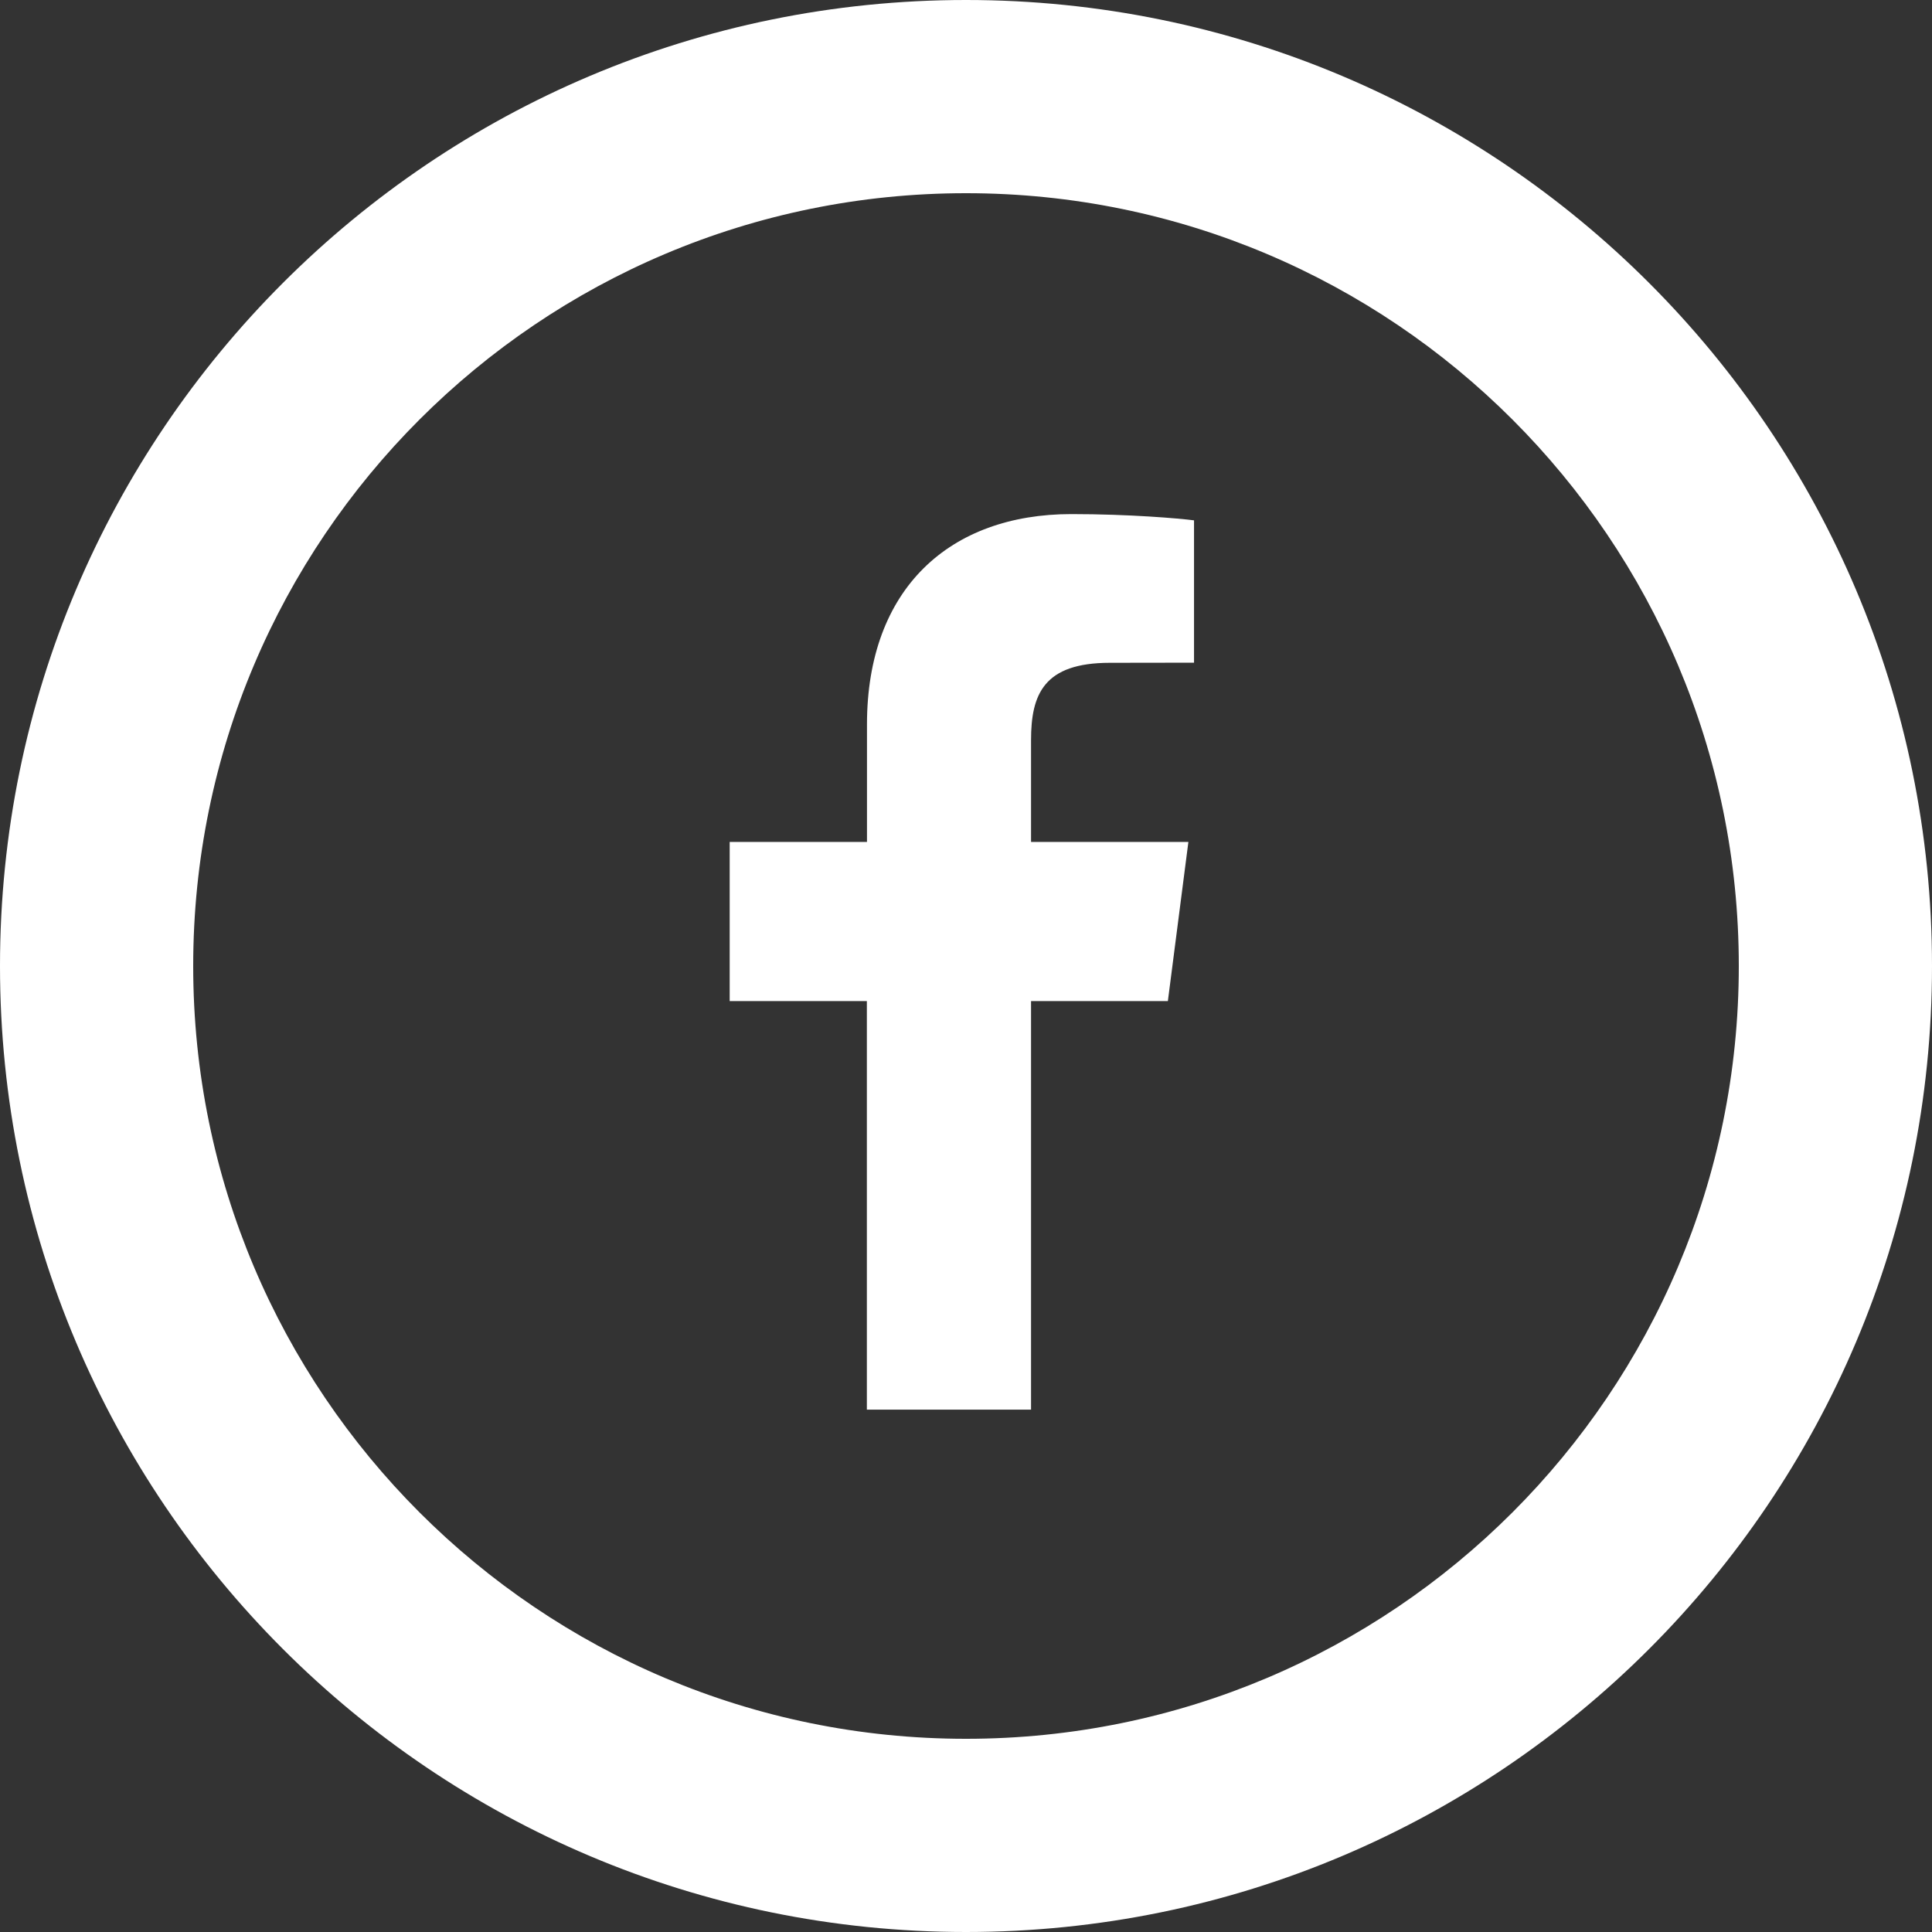
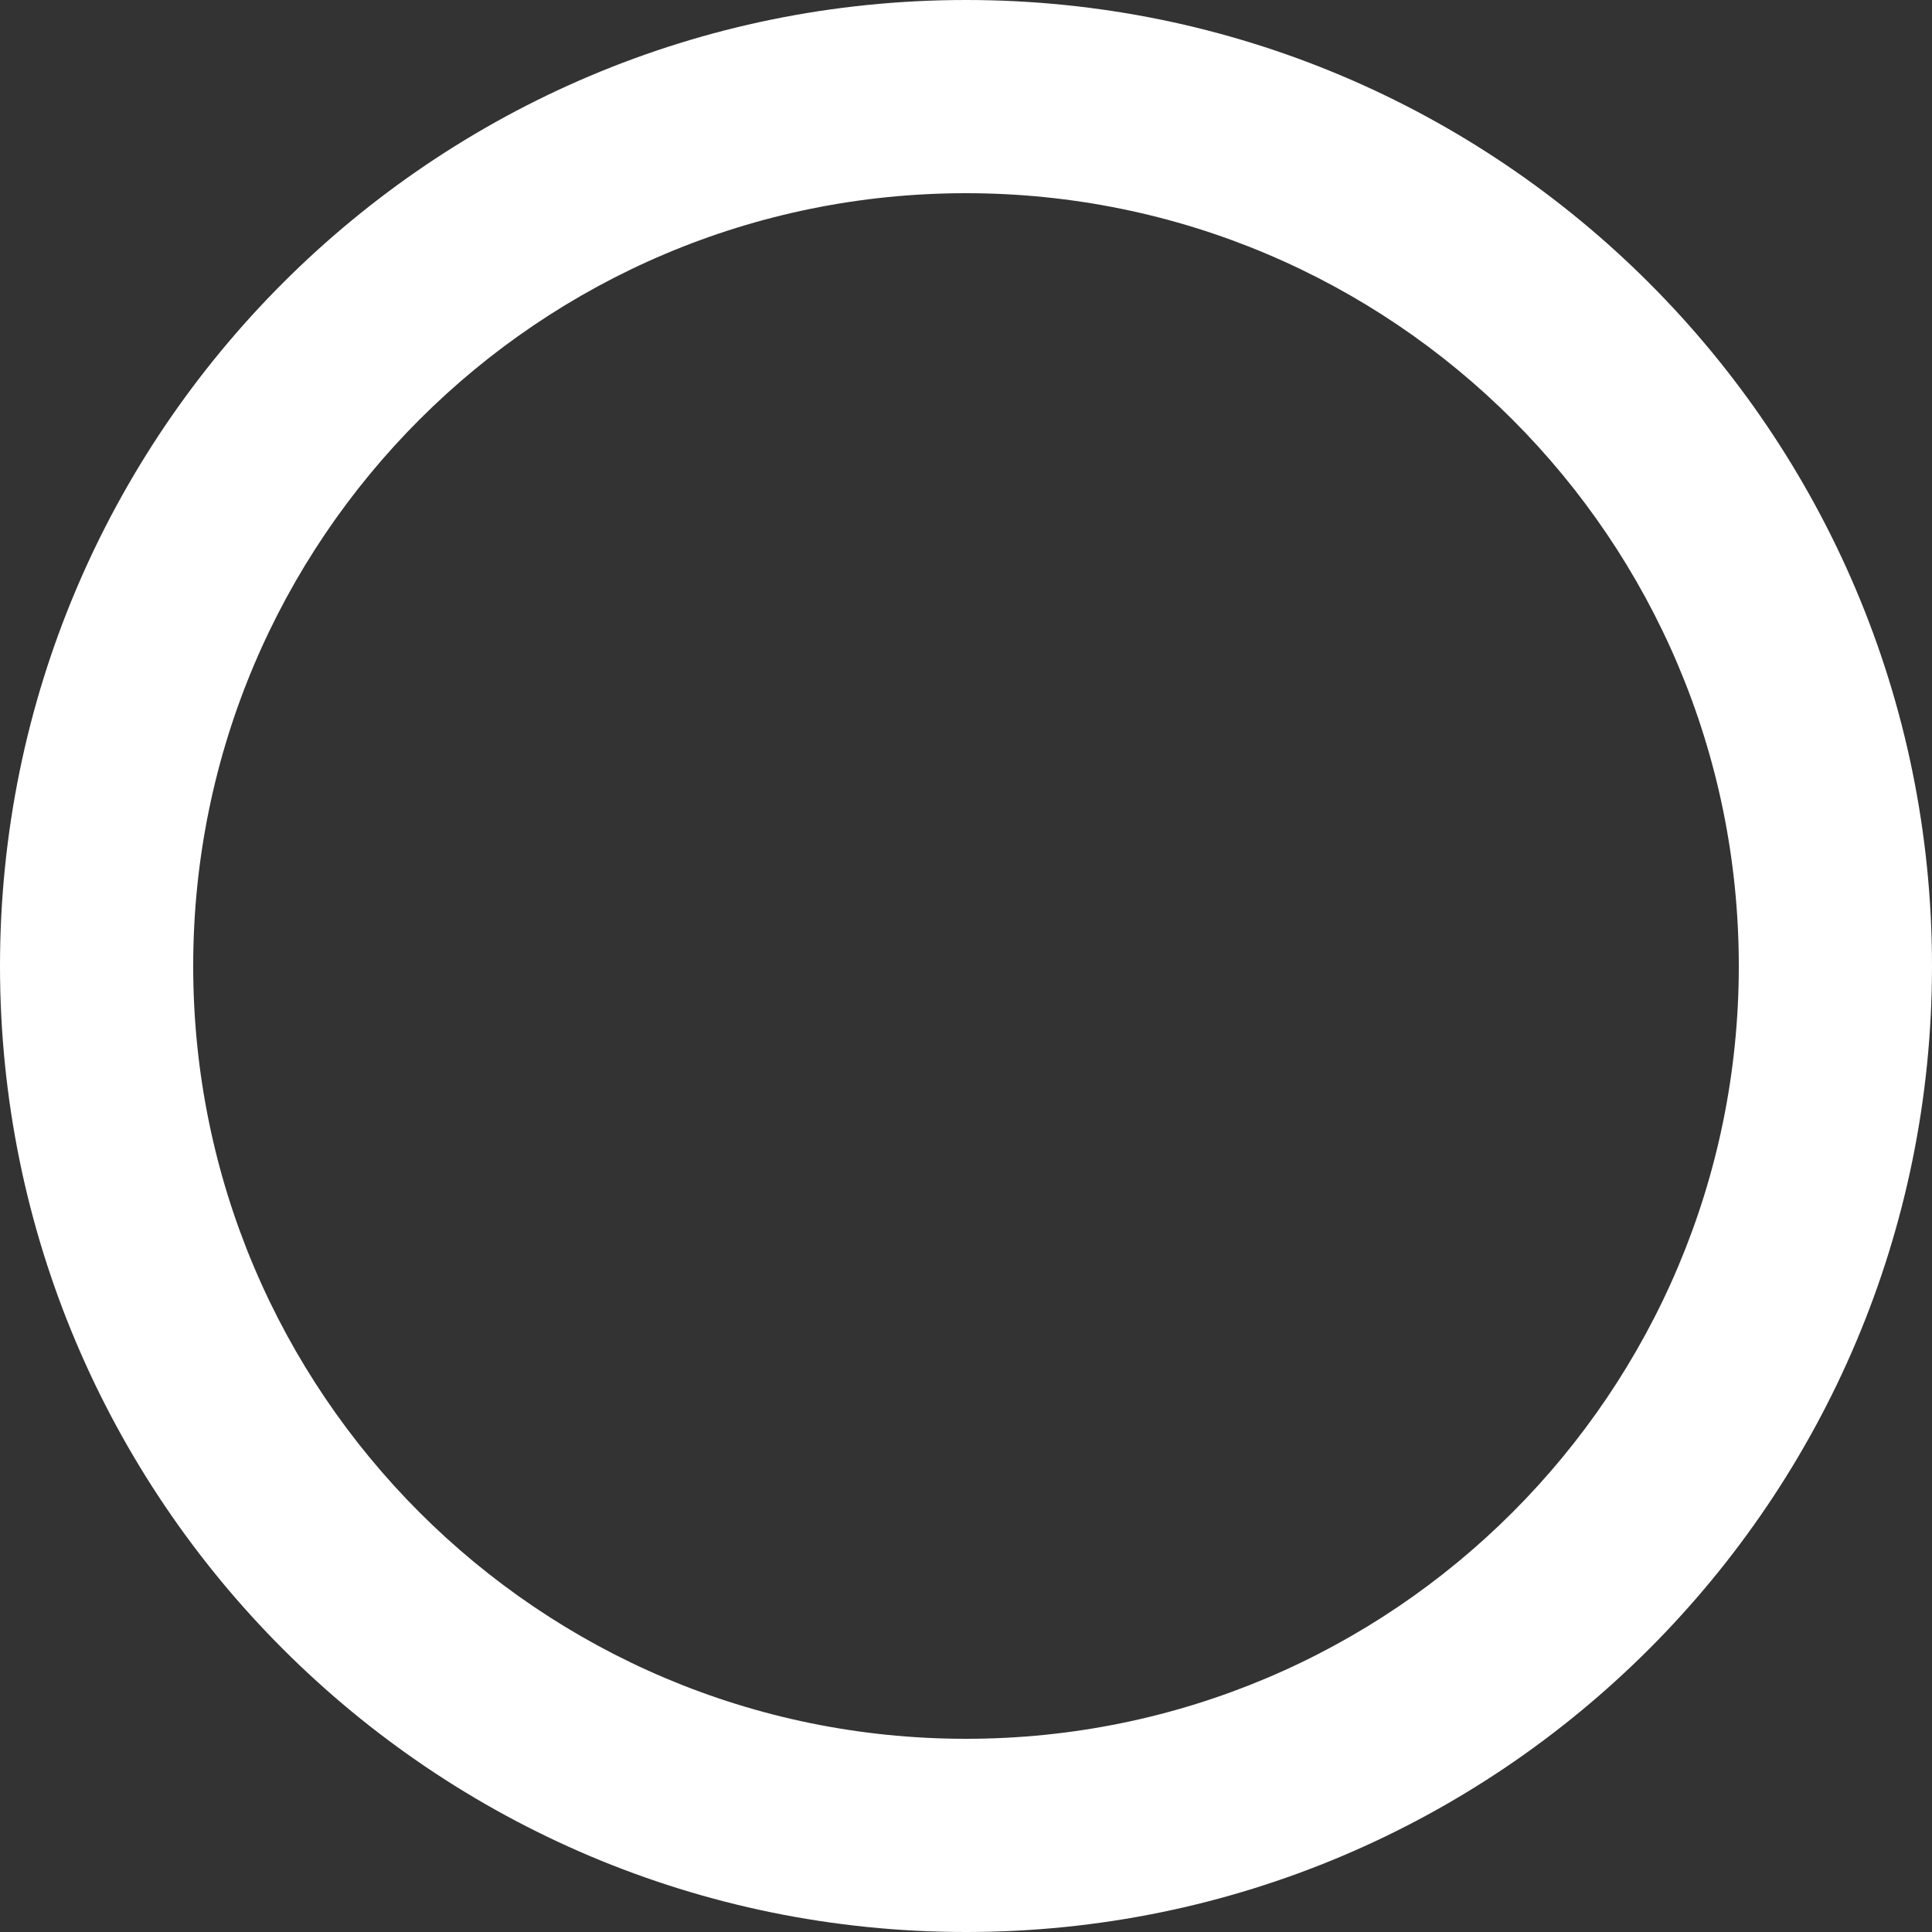
<svg xmlns="http://www.w3.org/2000/svg" width="233px" height="233px" viewBox="0 0 233 233" version="1.1">
  <rect x="0" y="0" width="233" height="233" fill="#333333" stroke="none" />
  <title>Facebook</title>
  <g id="Facebook" stroke="none" stroke-width="1" fill="none" fill-rule="evenodd">
    <g fill="#FFFFFF">
      <path d="M116.5,209.7 C65.022,209.7 23.3,167.964 23.3,116.5 C23.3,65.022 65.022,23.3 116.5,23.3 C167.964,23.3 209.7,65.022 209.7,116.5 C209.7,167.964 167.964,209.7 116.5,209.7 M116.5,0 C52.163,0 0,52.148 0,116.5 C0,180.837 52.163,233 116.5,233 C180.837,233 233,180.837 233,116.5 C233,52.148 180.837,0 116.5,0" />
-       <path d="M124.344,170 L124.344,120.734 L140.845,120.734 L143.32,101.538 L124.344,101.538 L124.344,89.272 C124.344,83.719 125.879,79.935 133.854,79.935 L144,79.92 L144,62.754 C142.234,62.522 136.213,62 129.208,62 C114.574,62 104.558,70.946 104.558,87.373 L104.558,101.538 L88,101.538 L88,120.734 L104.544,120.734 L104.544,170 L124.344,170 Z" />
    </g>
  </g>
</svg>